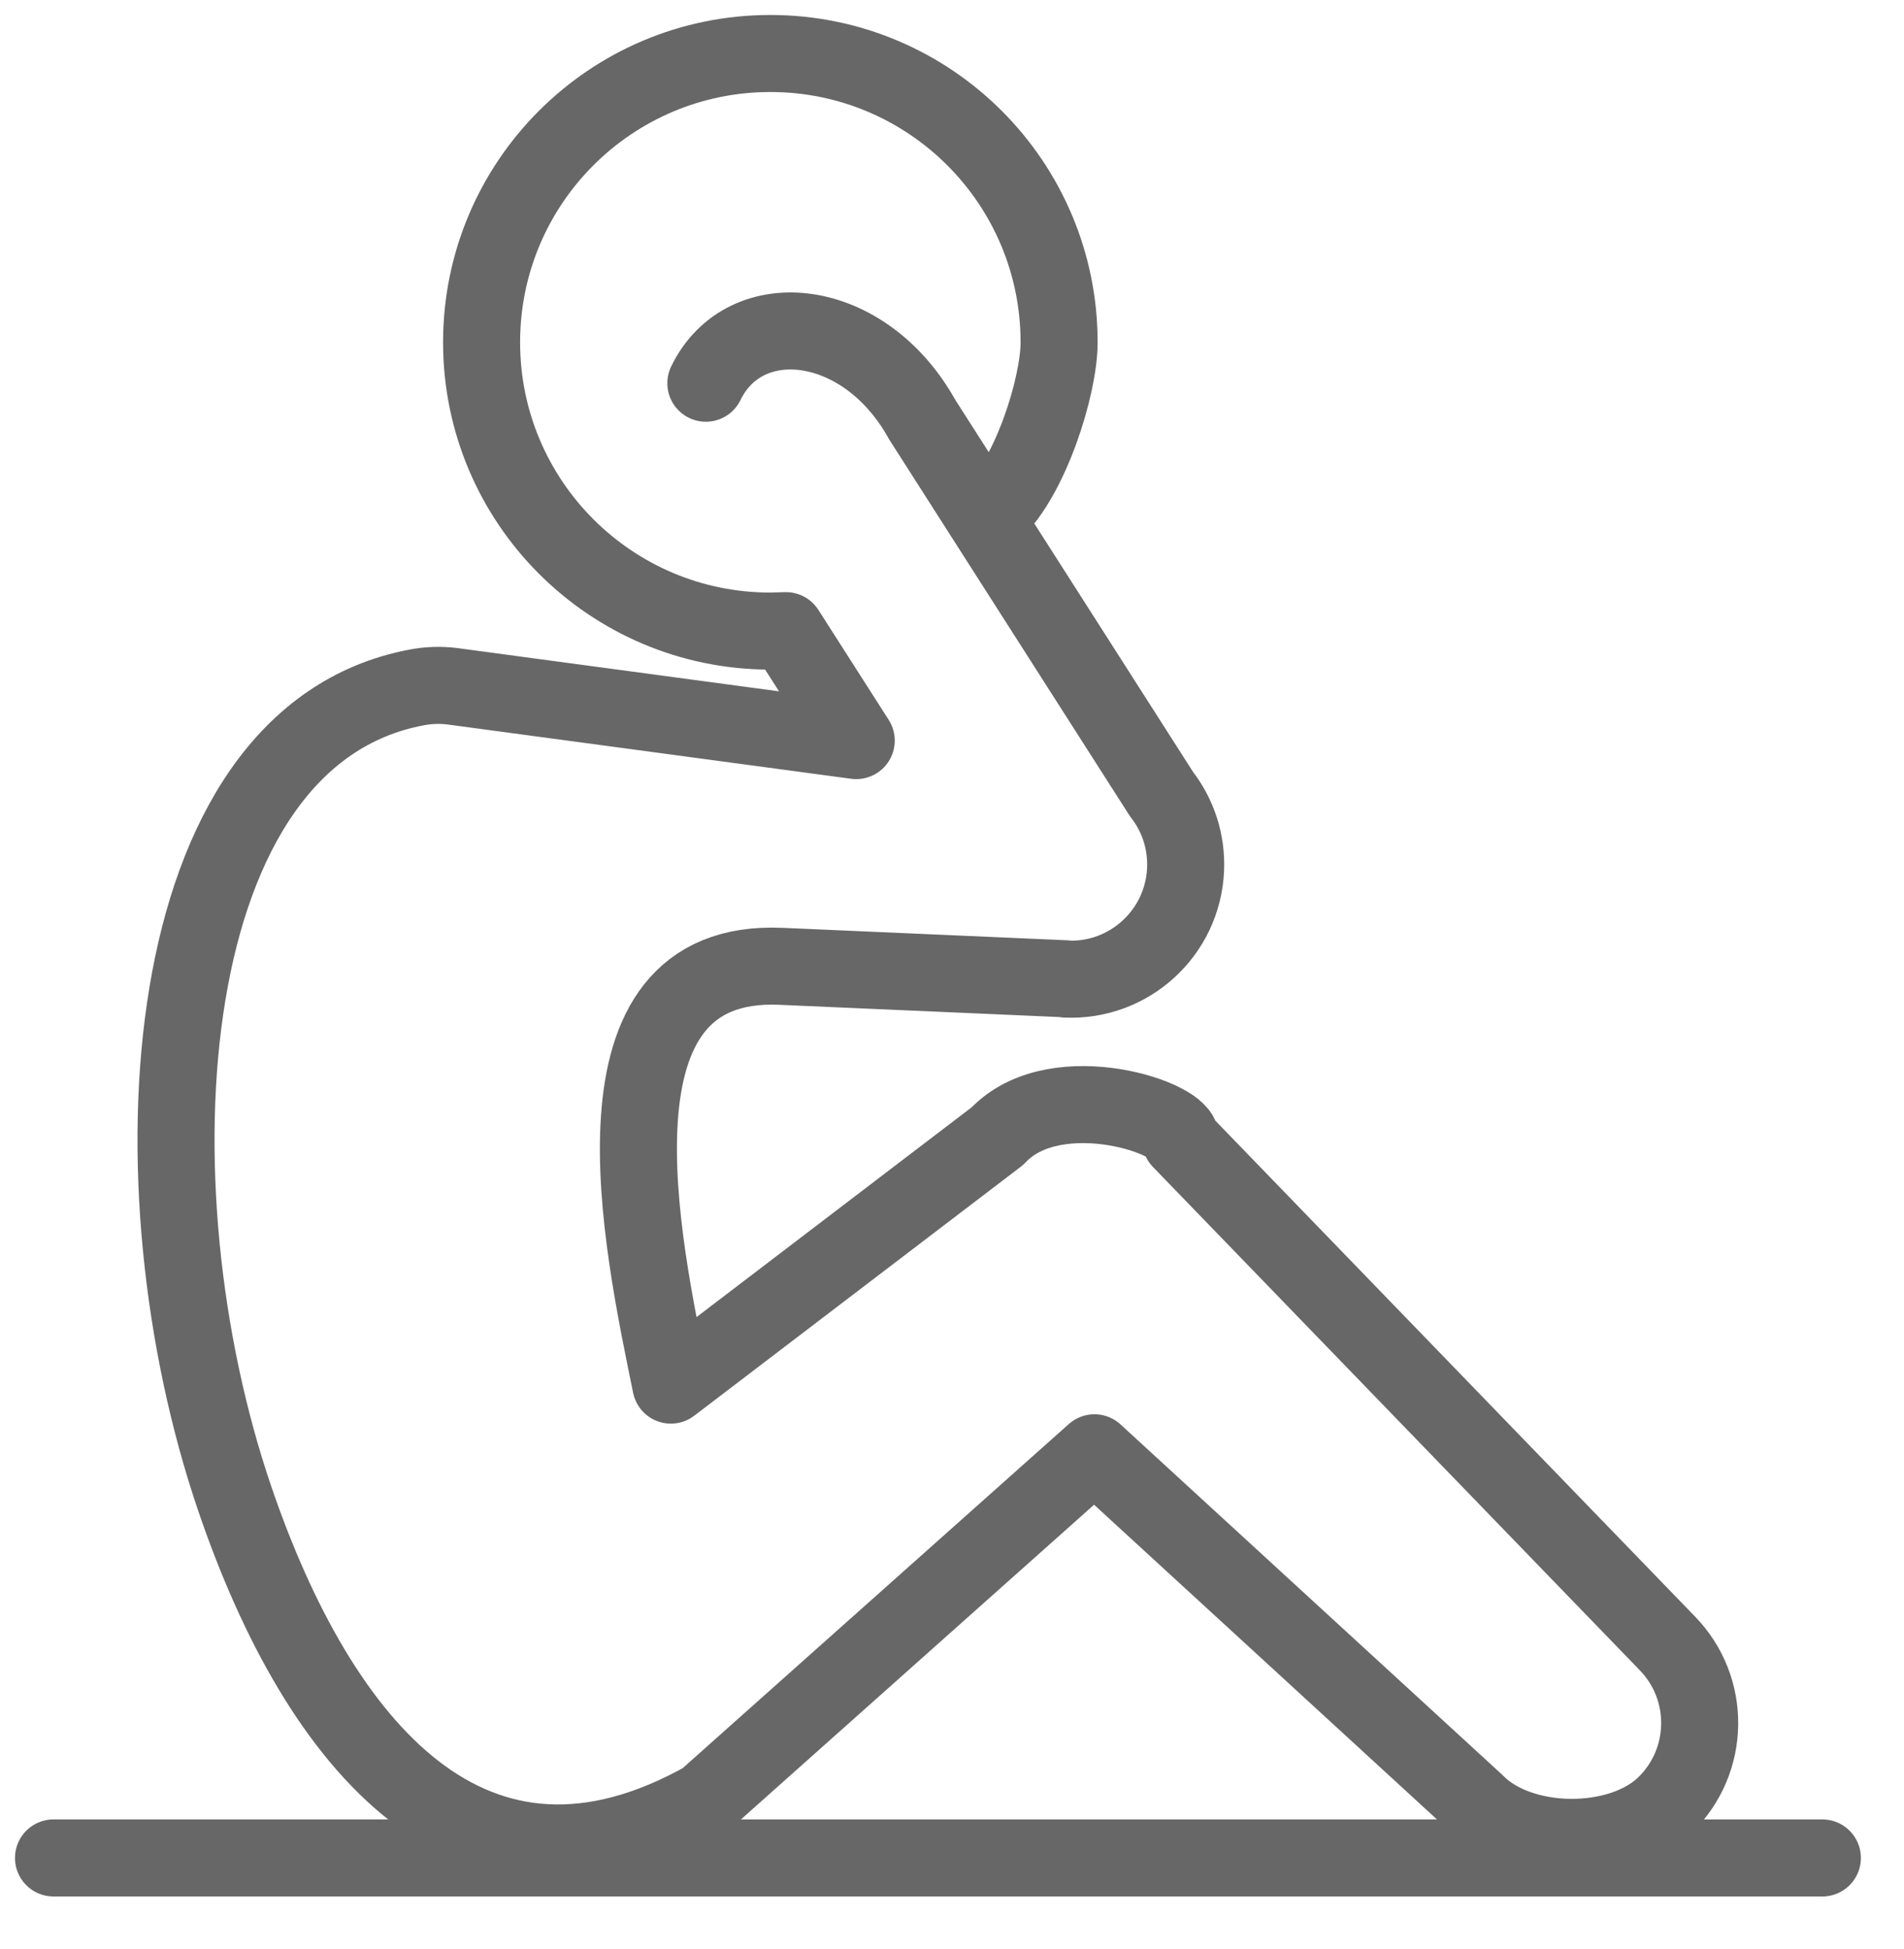
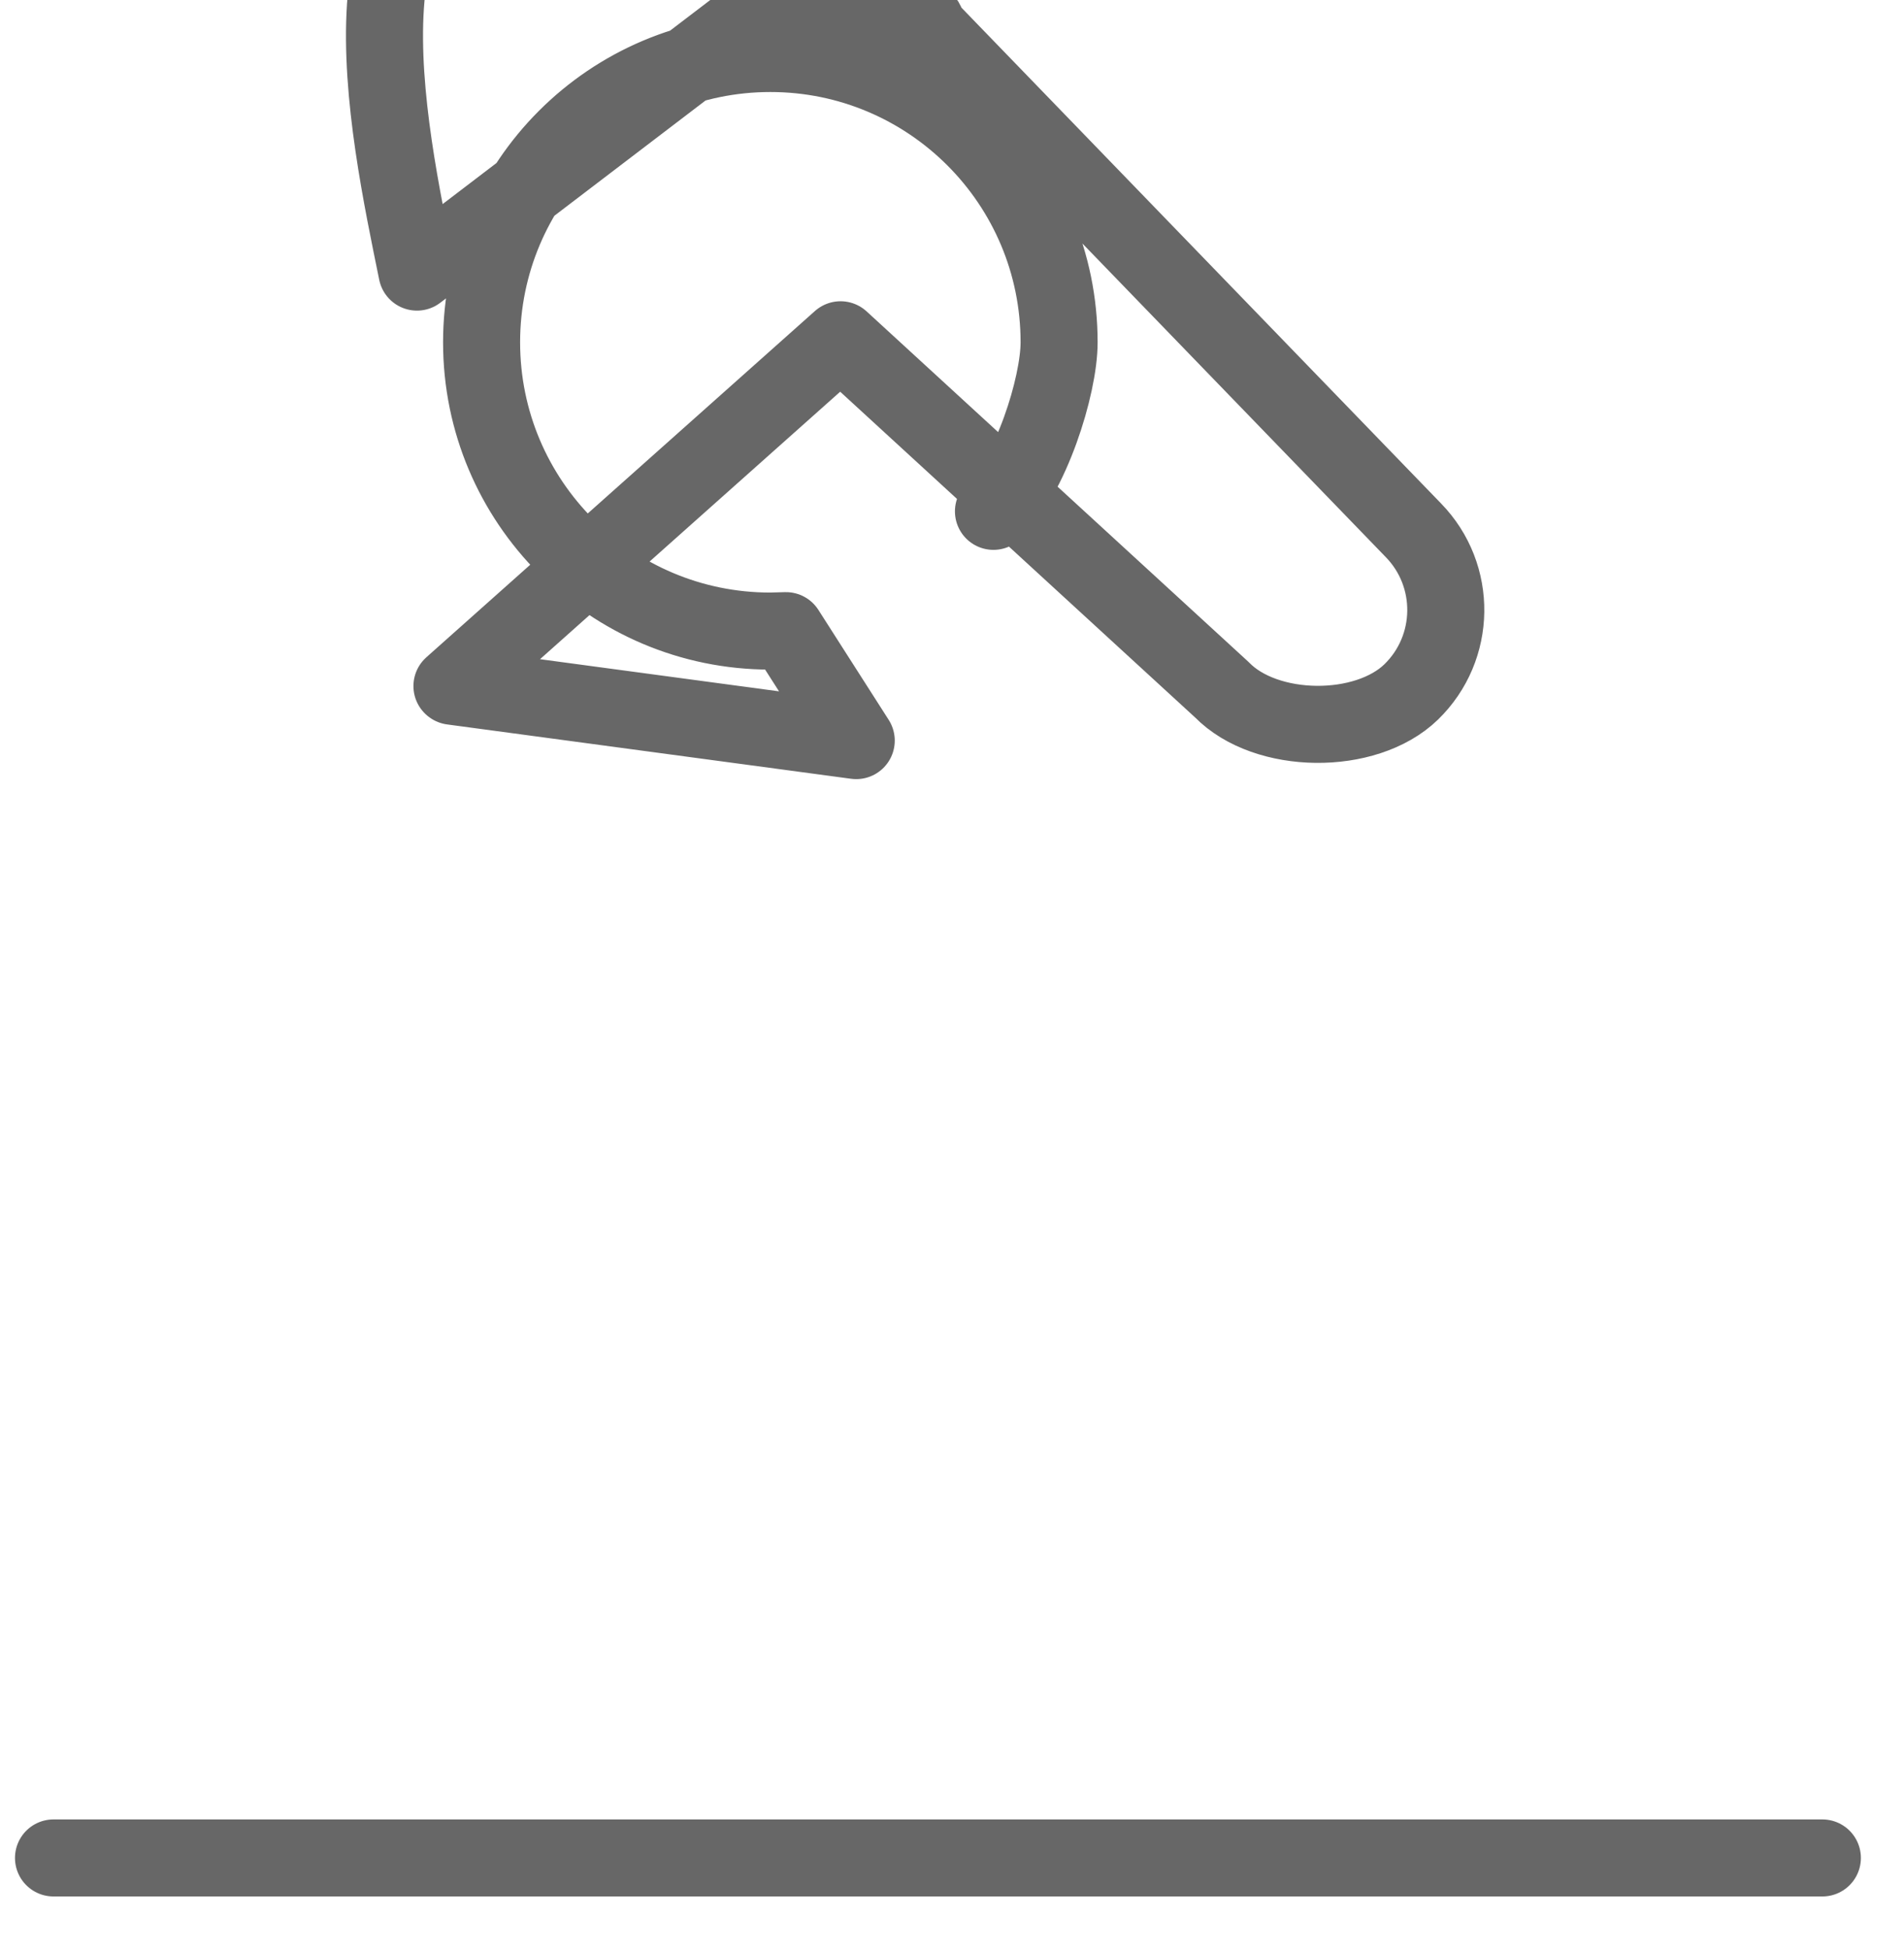
<svg xmlns="http://www.w3.org/2000/svg" viewBox="0 0 35.59 36.435">
-   <path stroke="#676767" stroke-width="1.44" stroke-linecap="round" stroke-linejoin="round" stroke-miterlimit="22.926" fill="none" d="M1 34.728h33.064M18.57 9.558c.695-.65 1.227-2.343 1.227-3.159 0-1.491-.604-2.841-1.58-3.817s-2.326-1.582-3.817-1.582c-2.982 0-5.398 2.417-5.398 5.398s2.416 5.398 5.398 5.398l.291-.008 1.314 2.055-7.553-1.016c-.213-.026-.434-.021-.656.021-4.91.913-5.402 9.312-3.41 15.158 1.584 4.65 4.457 8.081 8.812 5.625l-.004-.003 7.264-6.473 7.127 6.541c.824.847 2.691.865 3.539.042.846-.823.865-2.177.041-3.023l-9.096-9.403c.084-.404-2.275-1.2-3.373-.129l-.051.052-6.105 4.655c-.541-2.658-1.715-7.993 2.057-7.828l5.328.233v.006c1.184.052 2.184-.865 2.236-2.048.023-.527-.146-1.02-.447-1.406l-4.479-7.009c-1.072-1.934-3.309-2.183-4.041-.675" />
+   <path stroke="#676767" stroke-width="1.44" stroke-linecap="round" stroke-linejoin="round" stroke-miterlimit="22.926" fill="none" d="M1 34.728h33.064M18.57 9.558c.695-.65 1.227-2.343 1.227-3.159 0-1.491-.604-2.841-1.58-3.817s-2.326-1.582-3.817-1.582c-2.982 0-5.398 2.417-5.398 5.398s2.416 5.398 5.398 5.398l.291-.008 1.314 2.055-7.553-1.016l-.004-.003 7.264-6.473 7.127 6.541c.824.847 2.691.865 3.539.042.846-.823.865-2.177.041-3.023l-9.096-9.403c.084-.404-2.275-1.2-3.373-.129l-.051.052-6.105 4.655c-.541-2.658-1.715-7.993 2.057-7.828l5.328.233v.006c1.184.052 2.184-.865 2.236-2.048.023-.527-.146-1.02-.447-1.406l-4.479-7.009c-1.072-1.934-3.309-2.183-4.041-.675" />
</svg>